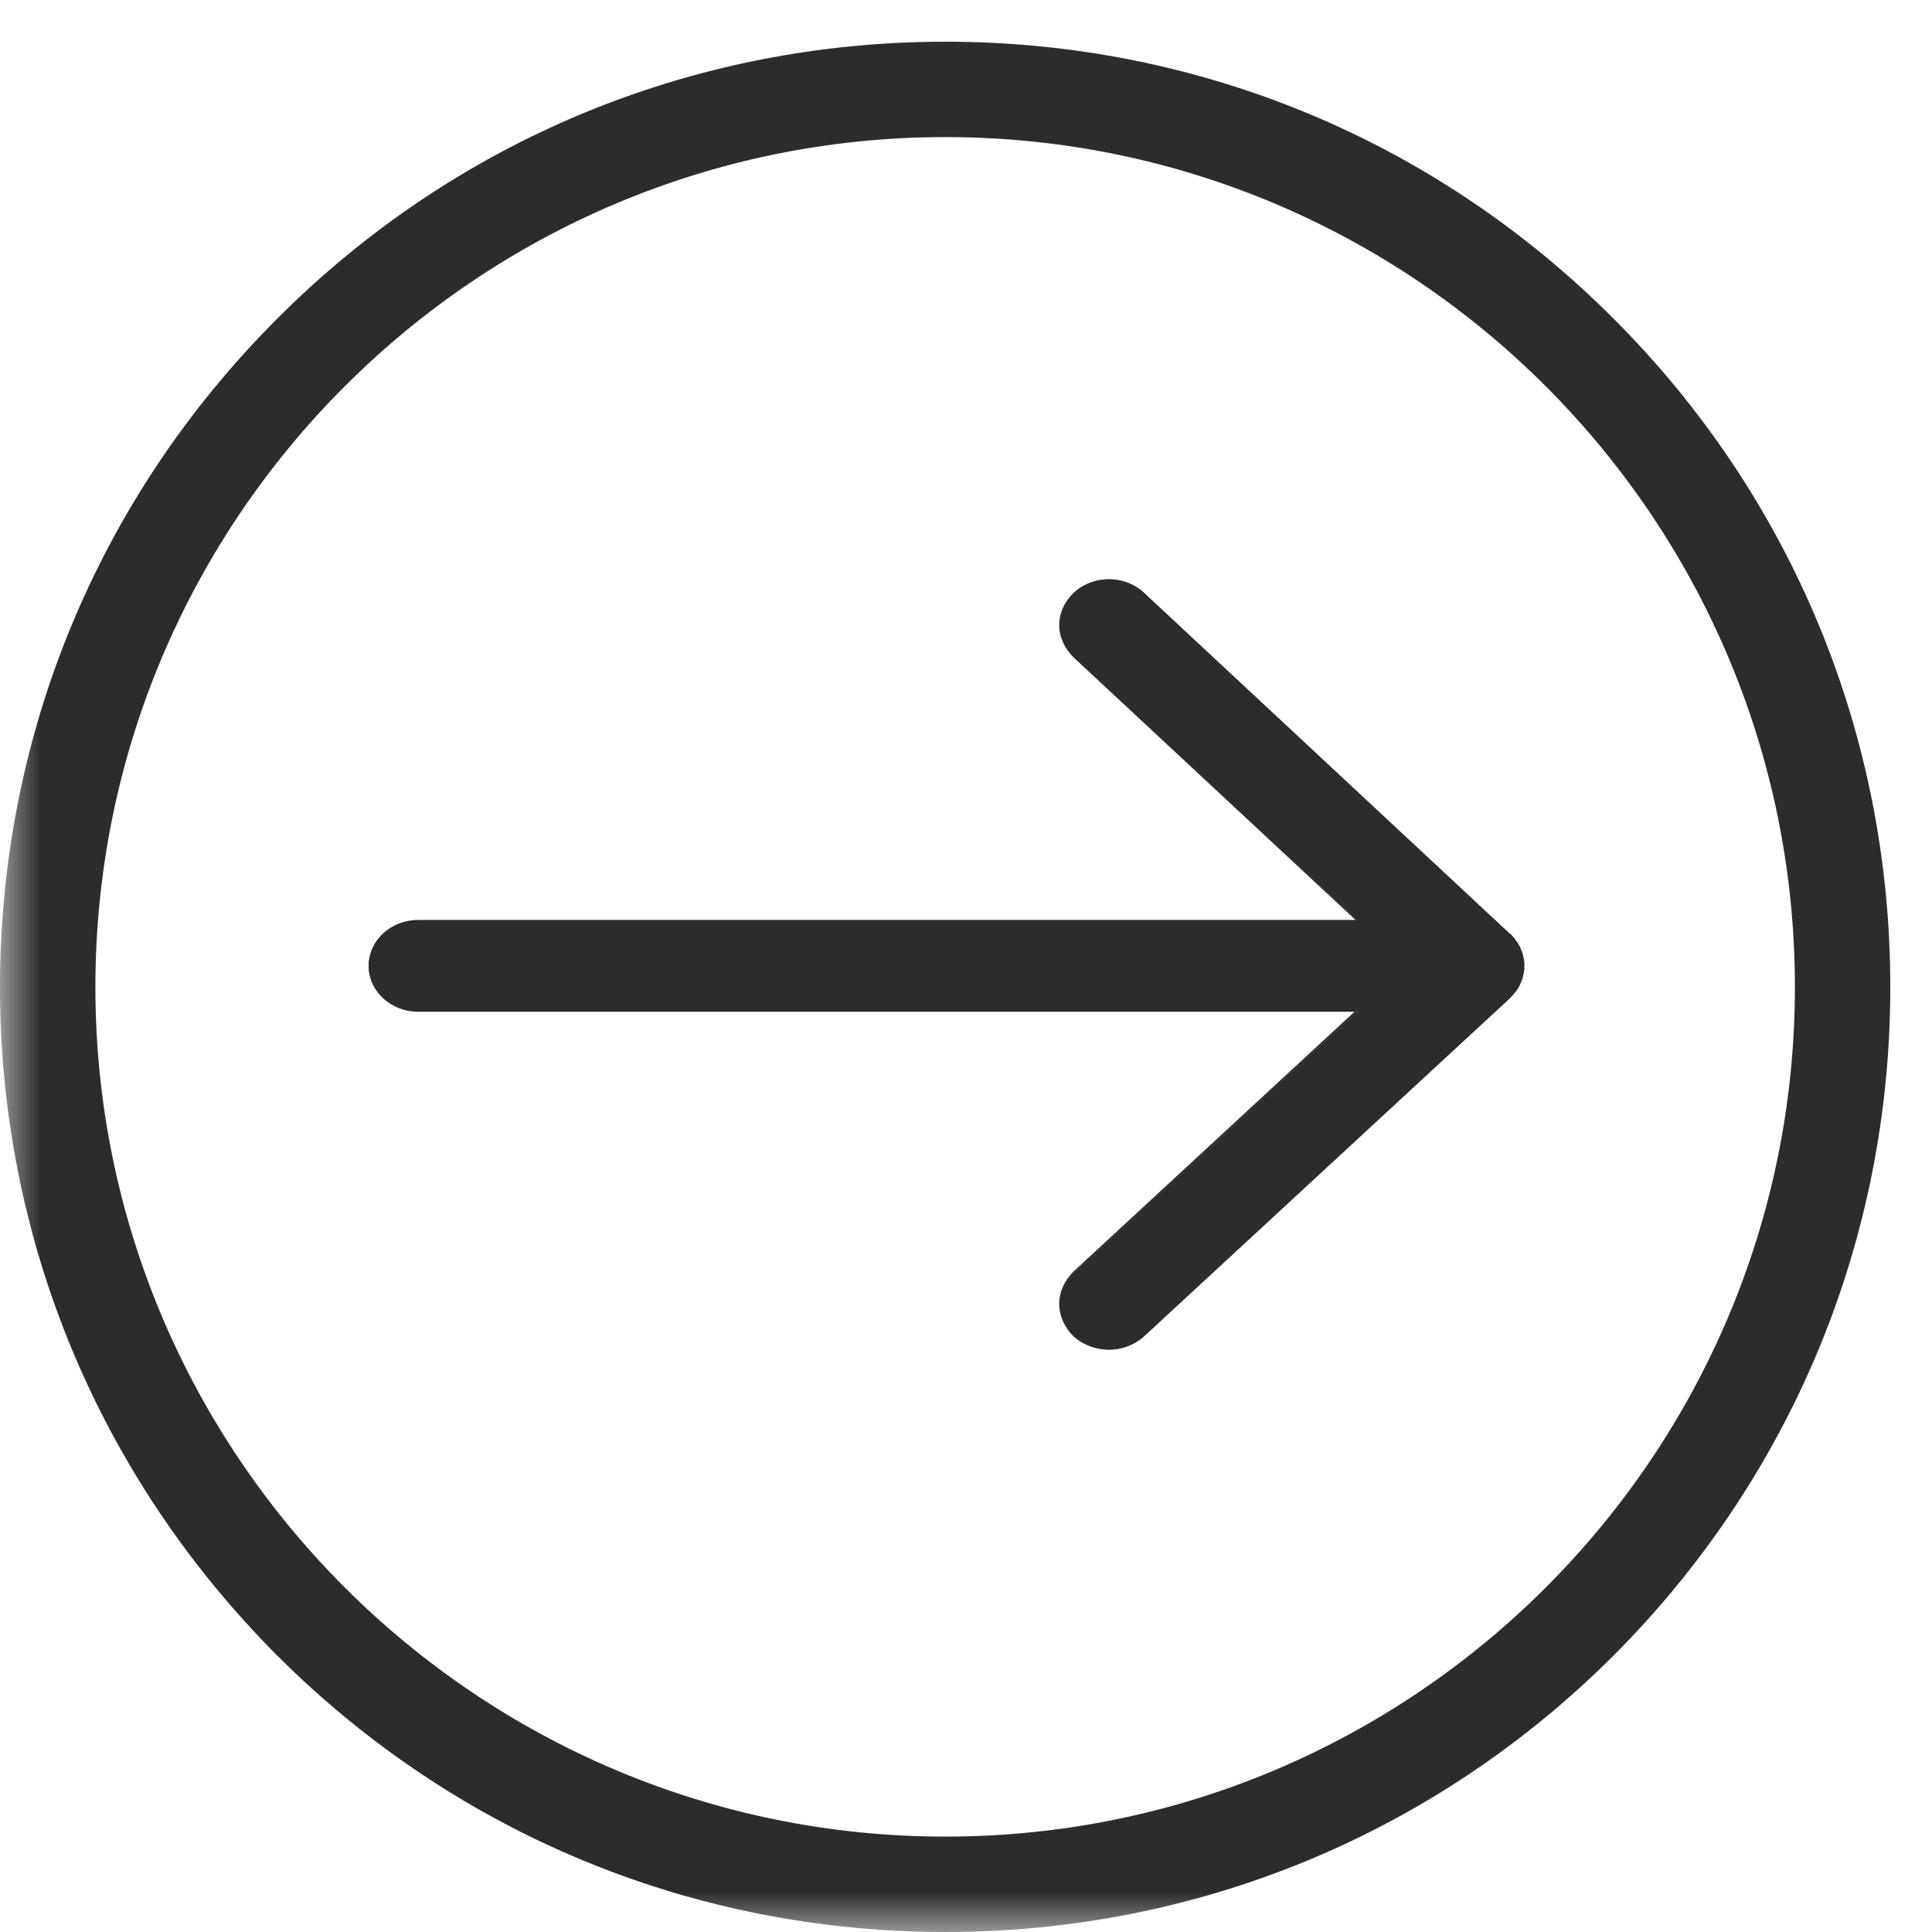
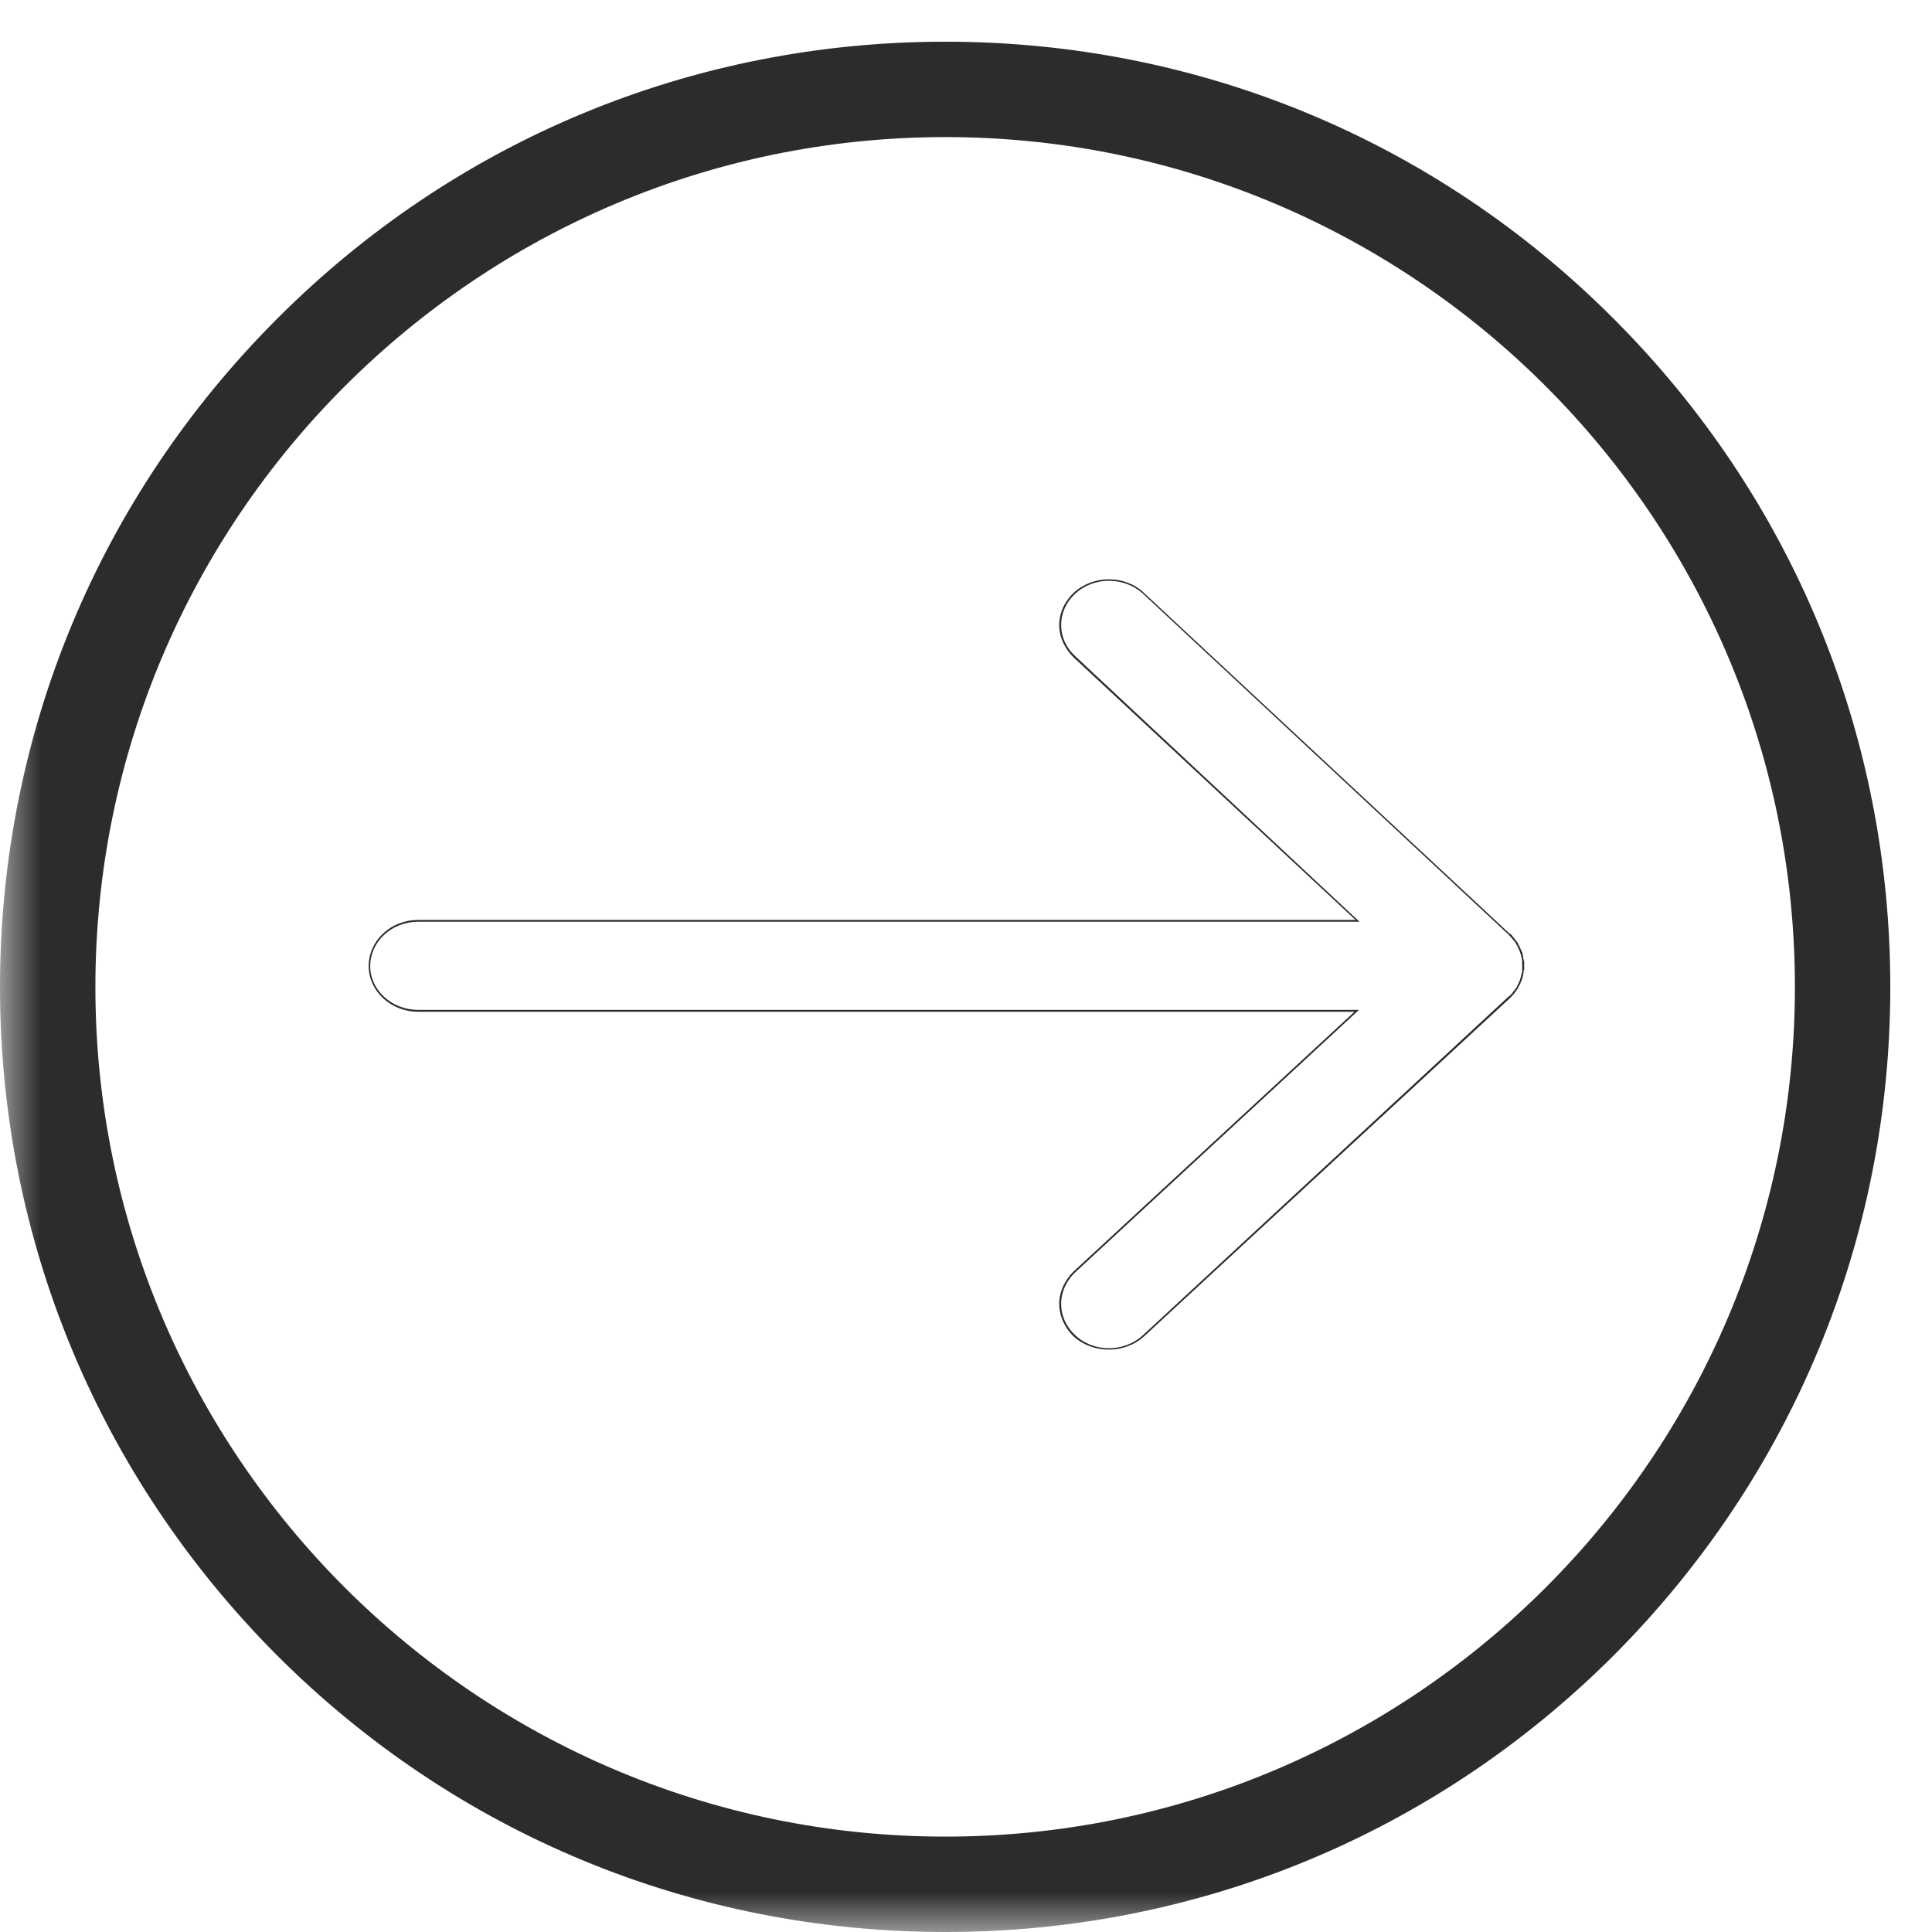
<svg xmlns="http://www.w3.org/2000/svg" width="24" height="24" viewBox="0 0 24 24" fill="none">
-   <path d="M18.76 11.604C18.772 11.616 18.785 11.633 18.797 11.644C18.803 11.644 18.803 11.65 18.809 11.65C18.816 11.662 18.822 11.673 18.828 11.685C18.834 11.69 18.84 11.696 18.84 11.702C18.847 11.707 18.853 11.719 18.859 11.725C18.865 11.73 18.865 11.736 18.872 11.742C18.878 11.754 18.884 11.771 18.89 11.782C18.89 11.788 18.896 11.799 18.896 11.805C18.903 11.811 18.903 11.822 18.909 11.834C18.909 11.839 18.909 11.845 18.915 11.851C18.915 11.863 18.921 11.874 18.921 11.88C18.921 11.886 18.927 11.891 18.927 11.897C18.927 11.914 18.934 11.931 18.934 11.943C18.934 11.949 18.934 11.949 18.934 11.949C18.934 11.966 18.934 11.977 18.934 11.995C18.934 12 18.934 12.006 18.934 12.006C18.934 12.023 18.934 12.035 18.934 12.046C18.934 12.046 18.934 12.052 18.934 12.058C18.927 12.075 18.927 12.086 18.927 12.104C18.921 12.104 18.921 12.109 18.921 12.115C18.921 12.127 18.915 12.138 18.909 12.155C18.909 12.161 18.909 12.167 18.903 12.172C18.903 12.178 18.896 12.19 18.896 12.201C18.89 12.207 18.89 12.213 18.884 12.218C18.884 12.23 18.878 12.241 18.872 12.253C18.865 12.258 18.865 12.264 18.859 12.27C18.853 12.281 18.847 12.293 18.84 12.304C18.834 12.304 18.828 12.31 18.828 12.316C18.822 12.327 18.809 12.333 18.803 12.345C18.803 12.35 18.797 12.35 18.791 12.356C18.785 12.368 18.772 12.385 18.76 12.396L14.209 16.598C13.973 16.821 13.588 16.821 13.352 16.598C13.117 16.379 13.117 16.024 13.352 15.806L16.866 12.557H5.182C4.847 12.557 4.58 12.304 4.58 12C4.58 11.69 4.847 11.438 5.182 11.438H16.872L13.346 8.155C13.234 8.046 13.172 7.902 13.172 7.759C13.172 7.615 13.234 7.472 13.352 7.357C13.588 7.139 13.973 7.145 14.209 7.363L18.76 11.604Z" fill="#2C2C2C" />
  <mask id="mask0_1838_5012" style="mask-type:luminance" maskUnits="userSpaceOnUse" x="0" y="0" width="24" height="24">
    <path d="M0 0H24V24H0V0Z" fill="white" />
  </mask>
  <g mask="url(#mask0_1838_5012)">
    <path d="M11.742 1.692C17.566 1.692 22.306 6.432 22.306 12.262C22.306 18.087 17.566 22.827 11.742 22.827C5.917 22.827 1.177 18.087 1.177 12.262C1.177 6.432 5.917 1.692 11.742 1.692ZM11.742 0.531C8.609 0.531 5.661 1.751 3.446 3.967C1.231 6.182 0.01 9.124 0.01 12.262C0.01 15.395 1.231 18.337 3.446 20.552C5.661 22.768 8.609 23.989 11.742 23.989C14.874 23.989 17.822 22.768 20.038 20.552C22.253 18.337 23.474 15.395 23.474 12.262C23.474 9.124 22.253 6.182 20.038 3.967C17.822 1.751 14.874 0.531 11.742 0.531Z" fill="#2C2C2C" />
    <path d="M1.185 12.262C1.185 18.08 5.926 22.815 11.744 22.815C17.562 22.815 22.297 18.08 22.297 12.262C22.297 6.438 17.562 1.703 11.744 1.703C5.926 1.703 1.185 6.438 1.185 12.262ZM22.321 12.262C22.321 18.092 17.574 22.839 11.744 22.839C5.914 22.839 1.167 18.092 1.167 12.262C1.167 6.426 5.914 1.685 11.744 1.685C17.574 1.685 22.321 6.426 22.321 12.262ZM0.024 12.262C0.024 15.389 1.245 18.331 3.454 20.546C5.669 22.761 8.611 23.976 11.744 23.976C14.876 23.976 17.818 22.761 20.028 20.546C22.243 18.331 23.464 15.389 23.464 12.262C23.464 9.13 22.243 6.188 20.028 3.972C17.818 1.757 14.876 0.542 11.744 0.542C8.611 0.542 5.669 1.757 3.454 3.972C1.245 6.188 0.024 9.13 0.024 12.262ZM23.482 12.262C23.482 15.395 22.261 18.342 20.046 20.564C17.83 22.779 14.882 24 11.744 24C8.605 24 5.658 22.779 3.442 20.564C1.227 18.342 0 15.395 0 12.262C0 9.124 1.227 6.176 3.442 3.96C5.658 1.739 8.605 0.518 11.744 0.518C14.882 0.518 17.83 1.739 20.046 3.96C22.261 6.176 23.482 9.124 23.482 12.262Z" fill="#2C2C2C" />
  </g>
  <path d="M13.182 16.195C13.182 16.344 13.244 16.482 13.356 16.585C13.585 16.803 13.963 16.803 14.199 16.585L18.735 12.384C18.748 12.379 18.76 12.362 18.773 12.35C18.779 12.35 18.779 12.344 18.779 12.344L18.785 12.339C18.791 12.327 18.797 12.322 18.803 12.31H18.81C18.81 12.304 18.816 12.299 18.816 12.299C18.822 12.287 18.828 12.276 18.841 12.264C18.841 12.258 18.847 12.253 18.847 12.247C18.853 12.236 18.859 12.224 18.865 12.213C18.865 12.207 18.872 12.201 18.872 12.195C18.878 12.184 18.878 12.178 18.884 12.167C18.884 12.161 18.884 12.155 18.89 12.15C18.89 12.138 18.896 12.127 18.896 12.109C18.903 12.109 18.903 12.104 18.903 12.098C18.903 12.086 18.909 12.075 18.909 12.058C18.909 12.052 18.909 12.052 18.909 12.046V12.041C18.909 12.029 18.909 12.018 18.909 12.006C18.909 12.001 18.909 12.001 18.909 11.995C18.909 11.978 18.909 11.966 18.909 11.949C18.909 11.932 18.903 11.915 18.903 11.897V11.892L18.896 11.886C18.896 11.874 18.896 11.863 18.89 11.852C18.89 11.846 18.884 11.84 18.884 11.834C18.884 11.823 18.878 11.817 18.872 11.806V11.8C18.872 11.794 18.872 11.794 18.865 11.789C18.859 11.777 18.853 11.76 18.847 11.748C18.847 11.743 18.841 11.743 18.841 11.737L18.834 11.731C18.834 11.726 18.828 11.714 18.822 11.703C18.816 11.703 18.816 11.697 18.81 11.691C18.803 11.68 18.791 11.668 18.785 11.662V11.657C18.779 11.657 18.779 11.651 18.779 11.651C18.766 11.639 18.754 11.628 18.741 11.611L14.199 7.376C13.969 7.164 13.591 7.158 13.356 7.376C13.244 7.479 13.182 7.617 13.182 7.766C13.182 7.909 13.244 8.047 13.356 8.15L16.888 11.45H5.194C4.865 11.45 4.599 11.697 4.599 12.001C4.599 12.299 4.865 12.545 5.194 12.545H16.882L13.356 15.806C13.244 15.914 13.182 16.052 13.182 16.195ZM18.934 11.995C18.934 12.001 18.934 12.001 18.934 12.006V12.012C18.934 12.024 18.934 12.035 18.934 12.046C18.934 12.052 18.927 12.058 18.927 12.058C18.927 12.075 18.927 12.092 18.921 12.104C18.921 12.109 18.921 12.109 18.921 12.115C18.915 12.127 18.915 12.144 18.909 12.155C18.909 12.161 18.909 12.167 18.903 12.172C18.903 12.184 18.896 12.195 18.89 12.201C18.89 12.213 18.884 12.218 18.884 12.224C18.878 12.236 18.872 12.247 18.865 12.253C18.865 12.258 18.859 12.27 18.859 12.276C18.847 12.287 18.841 12.299 18.834 12.31C18.834 12.31 18.828 12.316 18.828 12.322H18.822C18.816 12.333 18.81 12.344 18.803 12.35L18.797 12.356L18.791 12.362C18.779 12.379 18.766 12.39 18.754 12.402L14.211 16.602C13.969 16.82 13.579 16.82 13.337 16.602C13.226 16.493 13.158 16.35 13.158 16.195C13.158 16.046 13.226 15.903 13.337 15.794L16.826 12.568H5.194C4.853 12.568 4.58 12.31 4.58 12.001C4.58 11.685 4.853 11.428 5.194 11.428H16.839L13.337 8.167C13.226 8.058 13.158 7.915 13.158 7.766C13.158 7.611 13.226 7.468 13.343 7.359C13.585 7.141 13.976 7.141 14.211 7.365L18.754 11.599H18.76C18.773 11.611 18.785 11.622 18.797 11.639C18.797 11.639 18.797 11.639 18.797 11.645H18.803C18.81 11.657 18.822 11.668 18.828 11.68C18.834 11.685 18.834 11.691 18.841 11.697C18.847 11.703 18.853 11.714 18.859 11.72V11.726C18.859 11.731 18.865 11.737 18.865 11.737C18.872 11.754 18.884 11.766 18.884 11.777C18.89 11.783 18.89 11.789 18.89 11.794L18.896 11.8C18.896 11.812 18.903 11.817 18.909 11.829C18.909 11.834 18.909 11.84 18.915 11.846C18.915 11.857 18.915 11.869 18.921 11.88V11.886C18.921 11.886 18.921 11.892 18.921 11.897C18.927 11.915 18.927 11.932 18.934 11.943V11.949C18.934 11.966 18.934 11.978 18.934 11.995Z" fill="#2C2C2C" />
</svg>